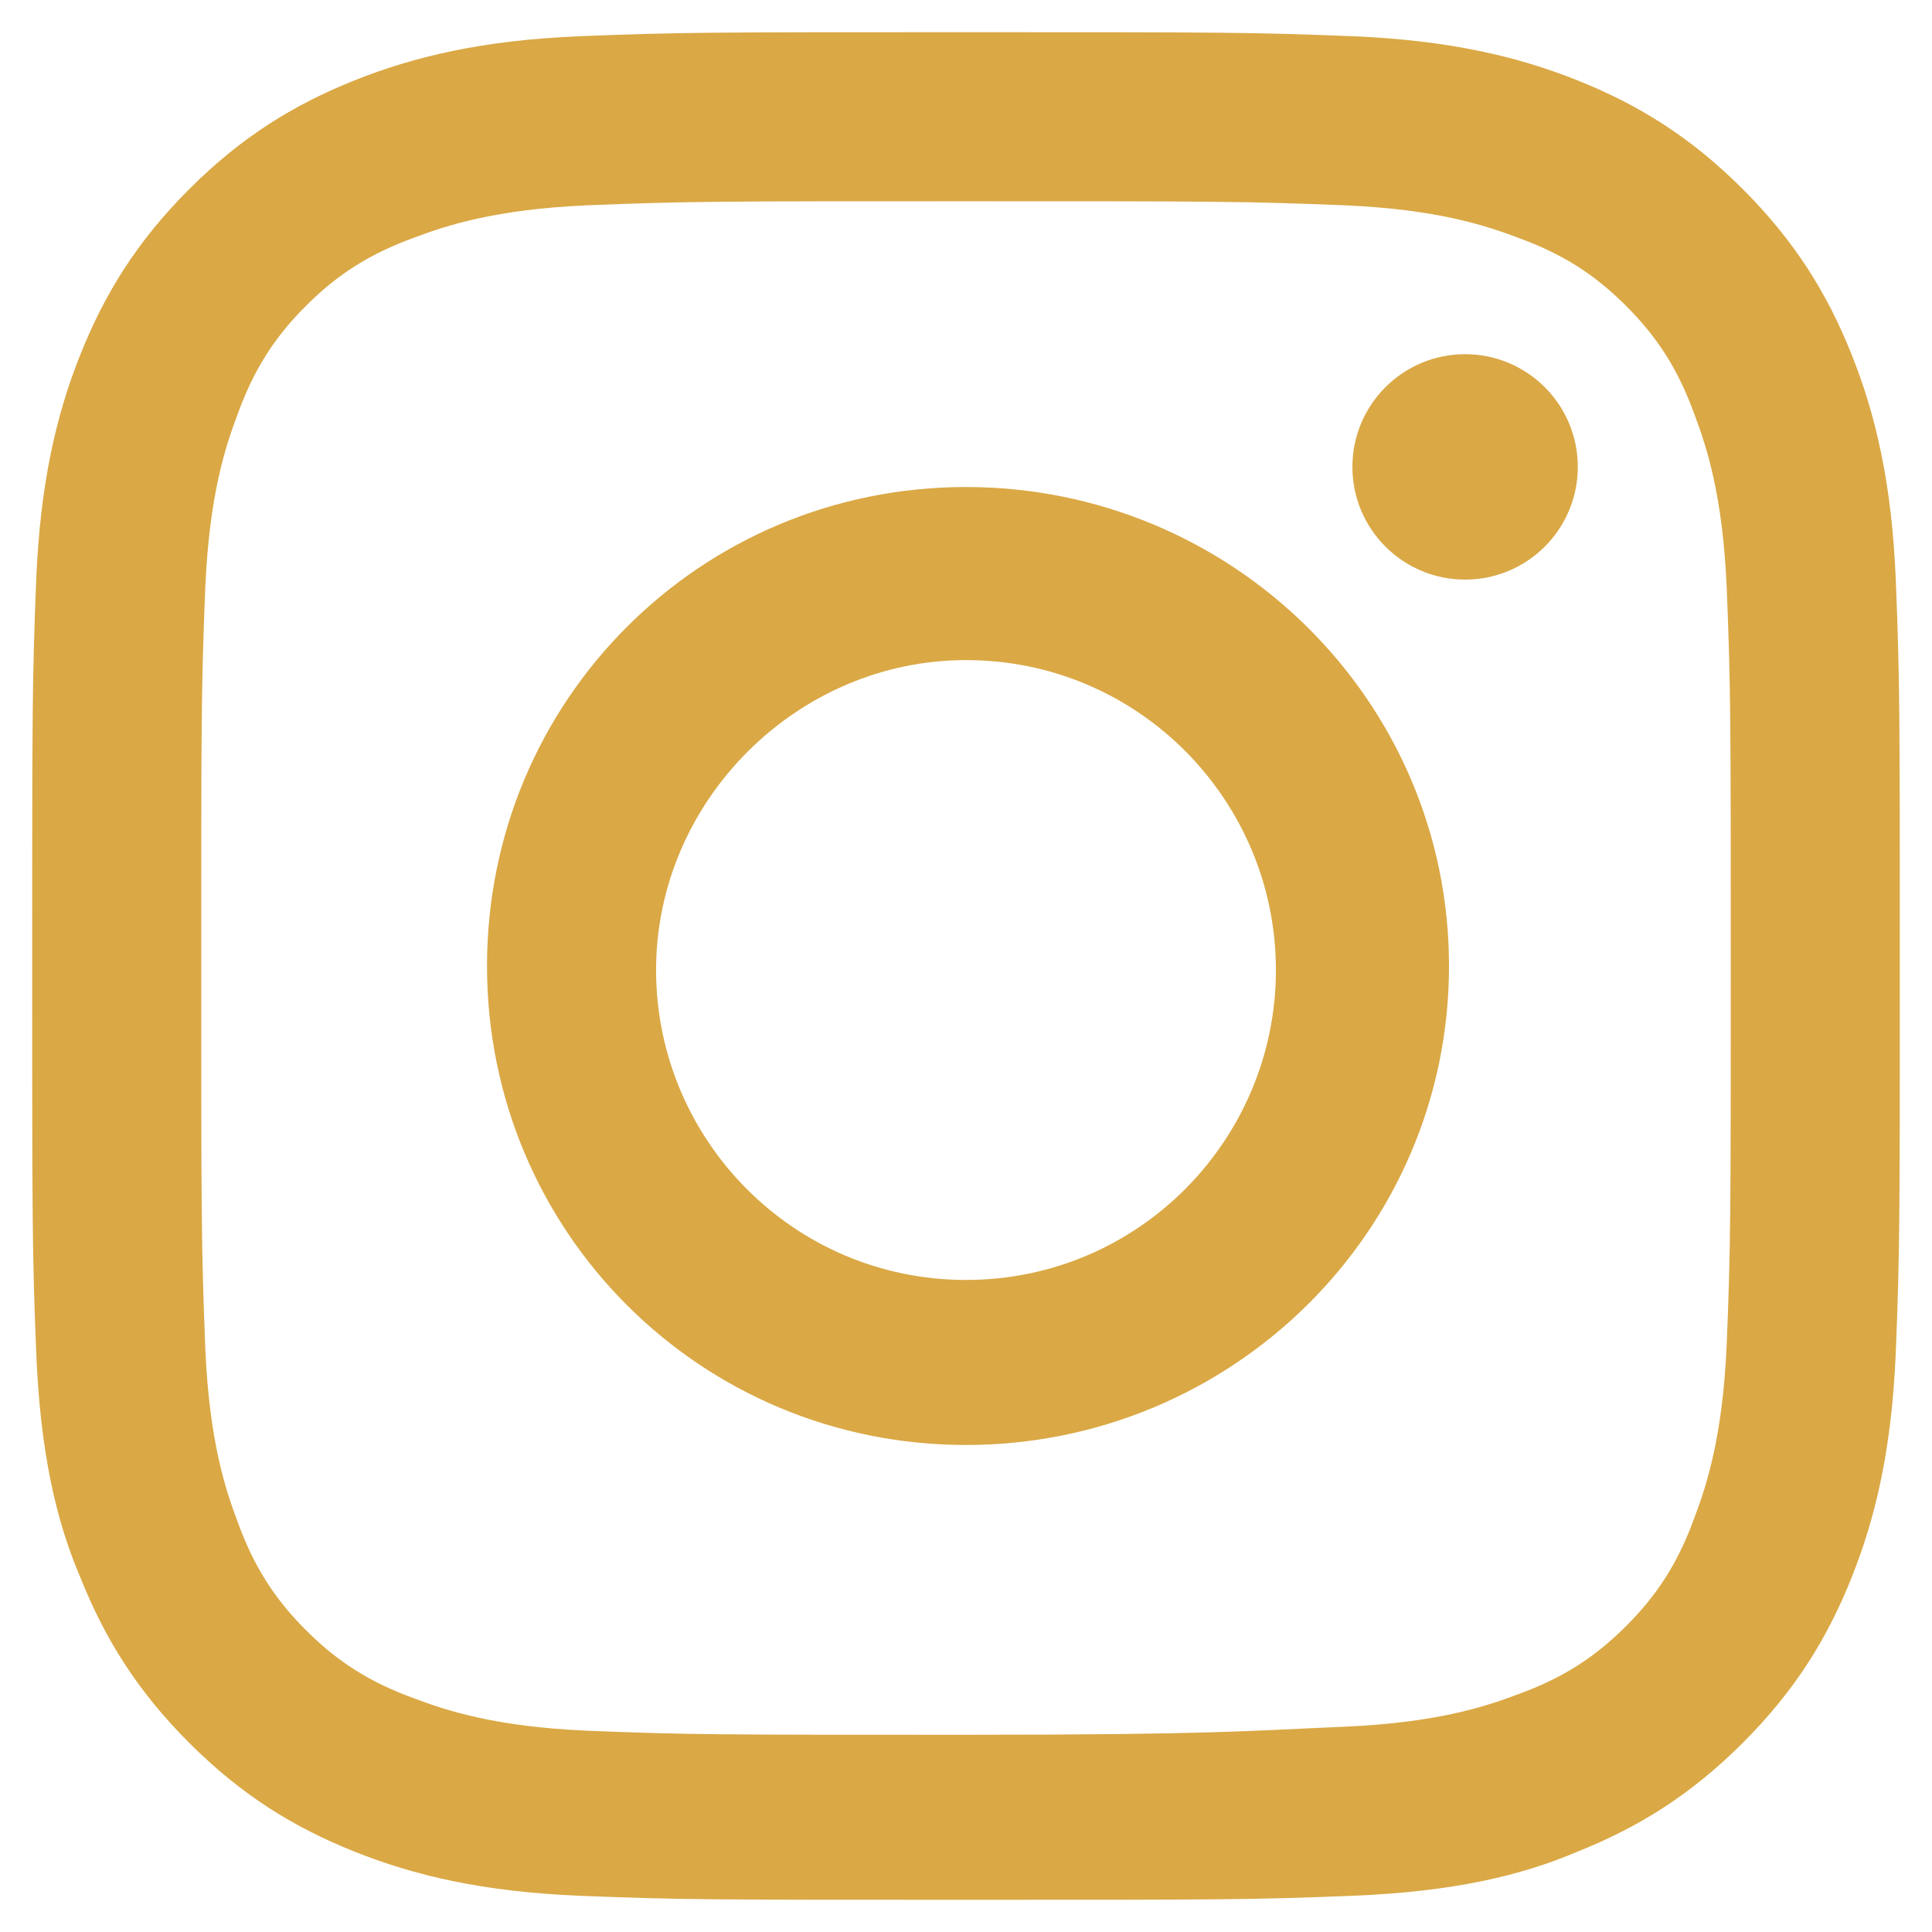
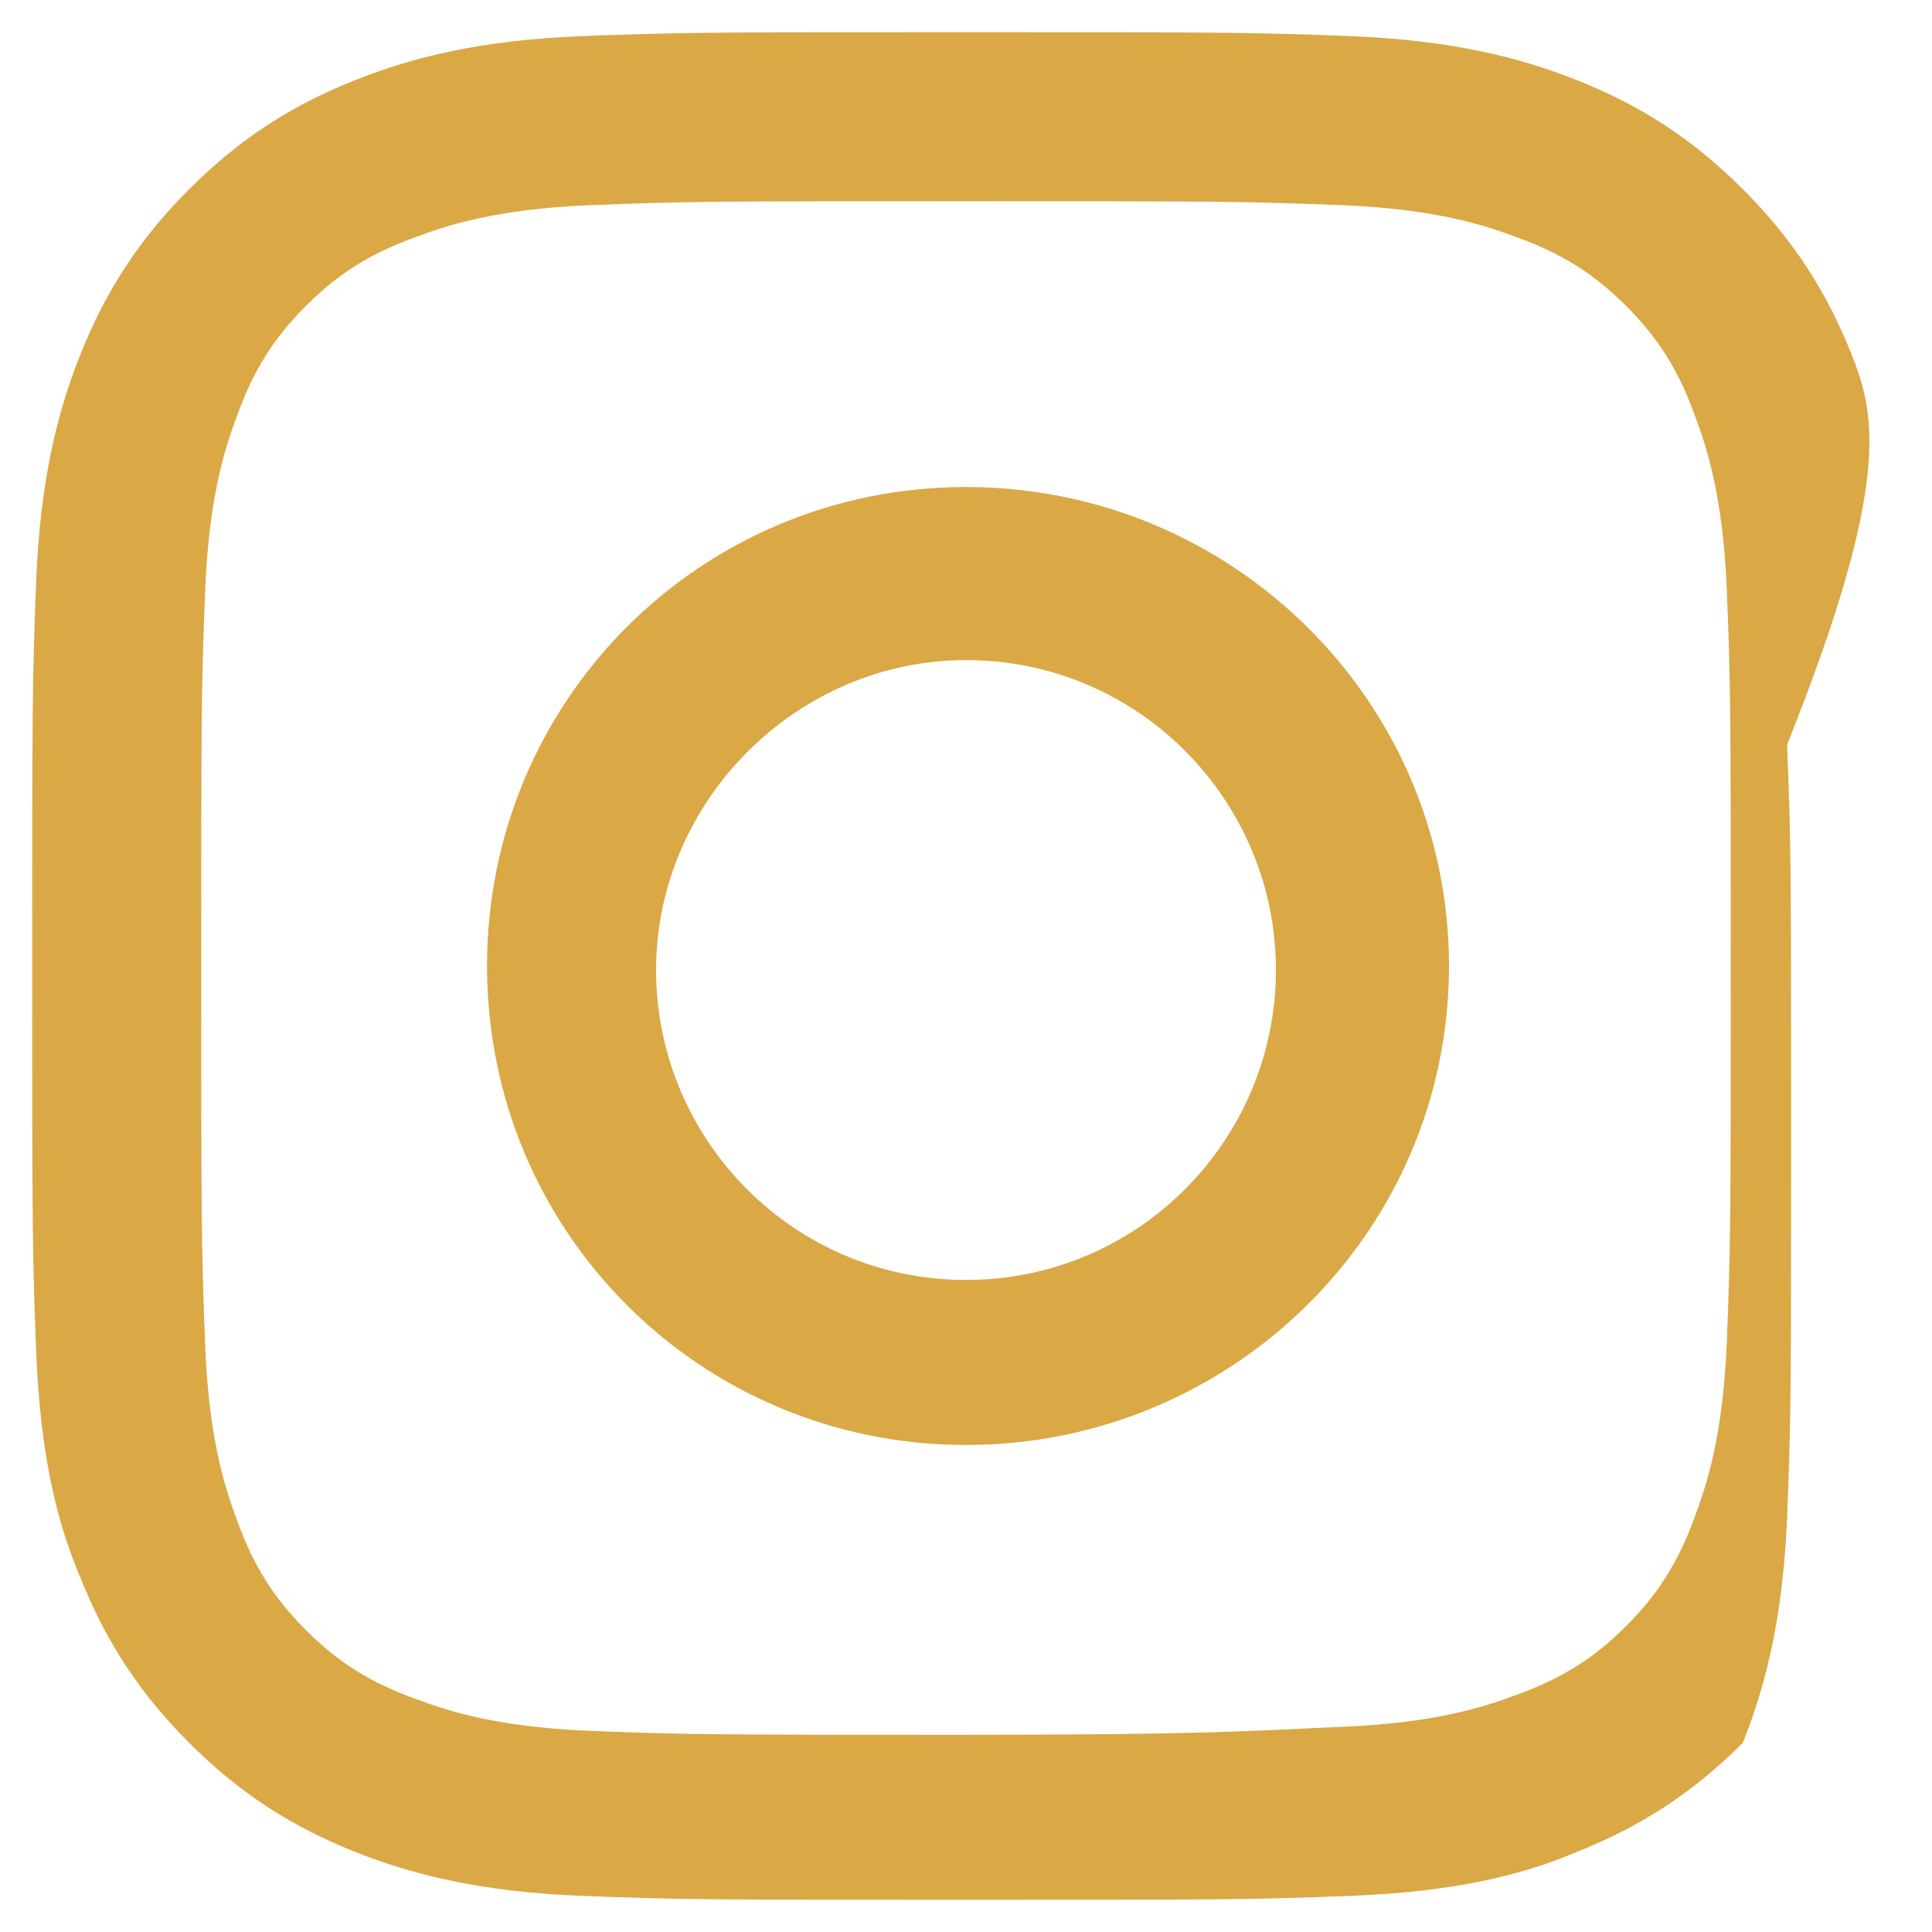
<svg xmlns="http://www.w3.org/2000/svg" version="1.1" id="instagram" x="0px" y="0px" width="48px" height="48px" viewBox="0 0 48 48" style="enable-background:new 0 0 48 48;" xml:space="preserve">
  <style type="text/css">
	.st0{fill:#DAA845;}
</style>
  <g>
-     <path class="st0" d="M24,5c6.2,0,6.9,0,9.4,0.1c2.3,0.1,3.5,0.5,4.3,0.8c1.1,0.4,1.9,0.9,2.7,1.7c0.8,0.8,1.3,1.6,1.7,2.7   c0.3,0.8,0.7,2,0.8,4.3c0.1,2.5,0.1,3.2,0.1,9.4s0,6.9-0.1,9.4c-0.1,2.3-0.5,3.5-0.8,4.3c-0.4,1.1-0.9,1.9-1.7,2.7   c-0.8,0.8-1.6,1.3-2.7,1.7c-0.8,0.3-2,0.7-4.3,0.8C31,43,30.2,43.1,24,43.1s-6.9,0-9.4-0.1c-2.3-0.1-3.5-0.5-4.3-0.8   c-1.1-0.4-1.9-0.9-2.7-1.7c-0.8-0.8-1.3-1.6-1.7-2.7c-0.3-0.8-0.7-2-0.8-4.3C5,30.9,5,30.2,5,24s0-6.9,0.1-9.4   c0.1-2.3,0.5-3.5,0.8-4.3c0.4-1.1,0.9-1.9,1.7-2.7c0.8-0.8,1.6-1.3,2.7-1.7c0.8-0.3,2-0.7,4.3-0.8C17.1,5,17.8,5,24,5 M24,0.8   c-6.3,0-7.1,0-9.6,0.1C12,1,10.3,1.4,8.8,2C7.3,2.6,6,3.4,4.7,4.7C3.4,6,2.6,7.3,2,8.8c-0.6,1.5-1,3.2-1.1,5.6   c-0.1,2.5-0.1,3.3-0.1,9.6c0,6.3,0,7.1,0.1,9.6C1,36.1,1.4,37.8,2,39.2c0.6,1.5,1.4,2.8,2.7,4.1C6,44.6,7.3,45.4,8.8,46   c1.5,0.6,3.2,1,5.6,1.1c2.5,0.1,3.3,0.1,9.6,0.1s7.1,0,9.6-0.1c2.5-0.1,4.2-0.5,5.6-1.1c1.5-0.6,2.8-1.4,4.1-2.7   c1.3-1.3,2.1-2.6,2.7-4.1c0.6-1.5,1-3.2,1.1-5.6c0.1-2.5,0.1-3.3,0.1-9.6s0-7.1-0.1-9.6C47,12,46.6,10.3,46,8.8   c-0.6-1.5-1.4-2.8-2.7-4.1c-1.3-1.3-2.6-2.1-4.1-2.7c-1.5-0.6-3.2-1-5.6-1.1C31.1,0.8,30.3,0.8,24,0.8L24,0.8z" />
+     <path class="st0" d="M24,5c6.2,0,6.9,0,9.4,0.1c2.3,0.1,3.5,0.5,4.3,0.8c1.1,0.4,1.9,0.9,2.7,1.7c0.8,0.8,1.3,1.6,1.7,2.7   c0.3,0.8,0.7,2,0.8,4.3c0.1,2.5,0.1,3.2,0.1,9.4s0,6.9-0.1,9.4c-0.1,2.3-0.5,3.5-0.8,4.3c-0.4,1.1-0.9,1.9-1.7,2.7   c-0.8,0.8-1.6,1.3-2.7,1.7c-0.8,0.3-2,0.7-4.3,0.8C31,43,30.2,43.1,24,43.1s-6.9,0-9.4-0.1c-2.3-0.1-3.5-0.5-4.3-0.8   c-1.1-0.4-1.9-0.9-2.7-1.7c-0.8-0.8-1.3-1.6-1.7-2.7c-0.3-0.8-0.7-2-0.8-4.3C5,30.9,5,30.2,5,24s0-6.9,0.1-9.4   c0.1-2.3,0.5-3.5,0.8-4.3c0.4-1.1,0.9-1.9,1.7-2.7c0.8-0.8,1.6-1.3,2.7-1.7c0.8-0.3,2-0.7,4.3-0.8C17.1,5,17.8,5,24,5 M24,0.8   c-6.3,0-7.1,0-9.6,0.1C12,1,10.3,1.4,8.8,2C7.3,2.6,6,3.4,4.7,4.7C3.4,6,2.6,7.3,2,8.8c-0.6,1.5-1,3.2-1.1,5.6   c-0.1,2.5-0.1,3.3-0.1,9.6c0,6.3,0,7.1,0.1,9.6C1,36.1,1.4,37.8,2,39.2c0.6,1.5,1.4,2.8,2.7,4.1C6,44.6,7.3,45.4,8.8,46   c1.5,0.6,3.2,1,5.6,1.1c2.5,0.1,3.3,0.1,9.6,0.1s7.1,0,9.6-0.1c2.5-0.1,4.2-0.5,5.6-1.1c1.5-0.6,2.8-1.4,4.1-2.7   c0.6-1.5,1-3.2,1.1-5.6c0.1-2.5,0.1-3.3,0.1-9.6s0-7.1-0.1-9.6C47,12,46.6,10.3,46,8.8   c-0.6-1.5-1.4-2.8-2.7-4.1c-1.3-1.3-2.6-2.1-4.1-2.7c-1.5-0.6-3.2-1-5.6-1.1C31.1,0.8,30.3,0.8,24,0.8L24,0.8z" />
    <path class="st0" d="M24,12.1c-6.6,0-11.9,5.3-11.9,11.9S17.4,35.9,24,35.9S36,30.6,36,24S30.6,12.1,24,12.1z M24,31.8   c-4.3,0-7.7-3.5-7.7-7.7s3.5-7.7,7.7-7.7c4.3,0,7.7,3.5,7.7,7.7S28.3,31.8,24,31.8z" />
-     <circle class="st0" cx="36.4" cy="11.6" r="2.8" />
  </g>
</svg>